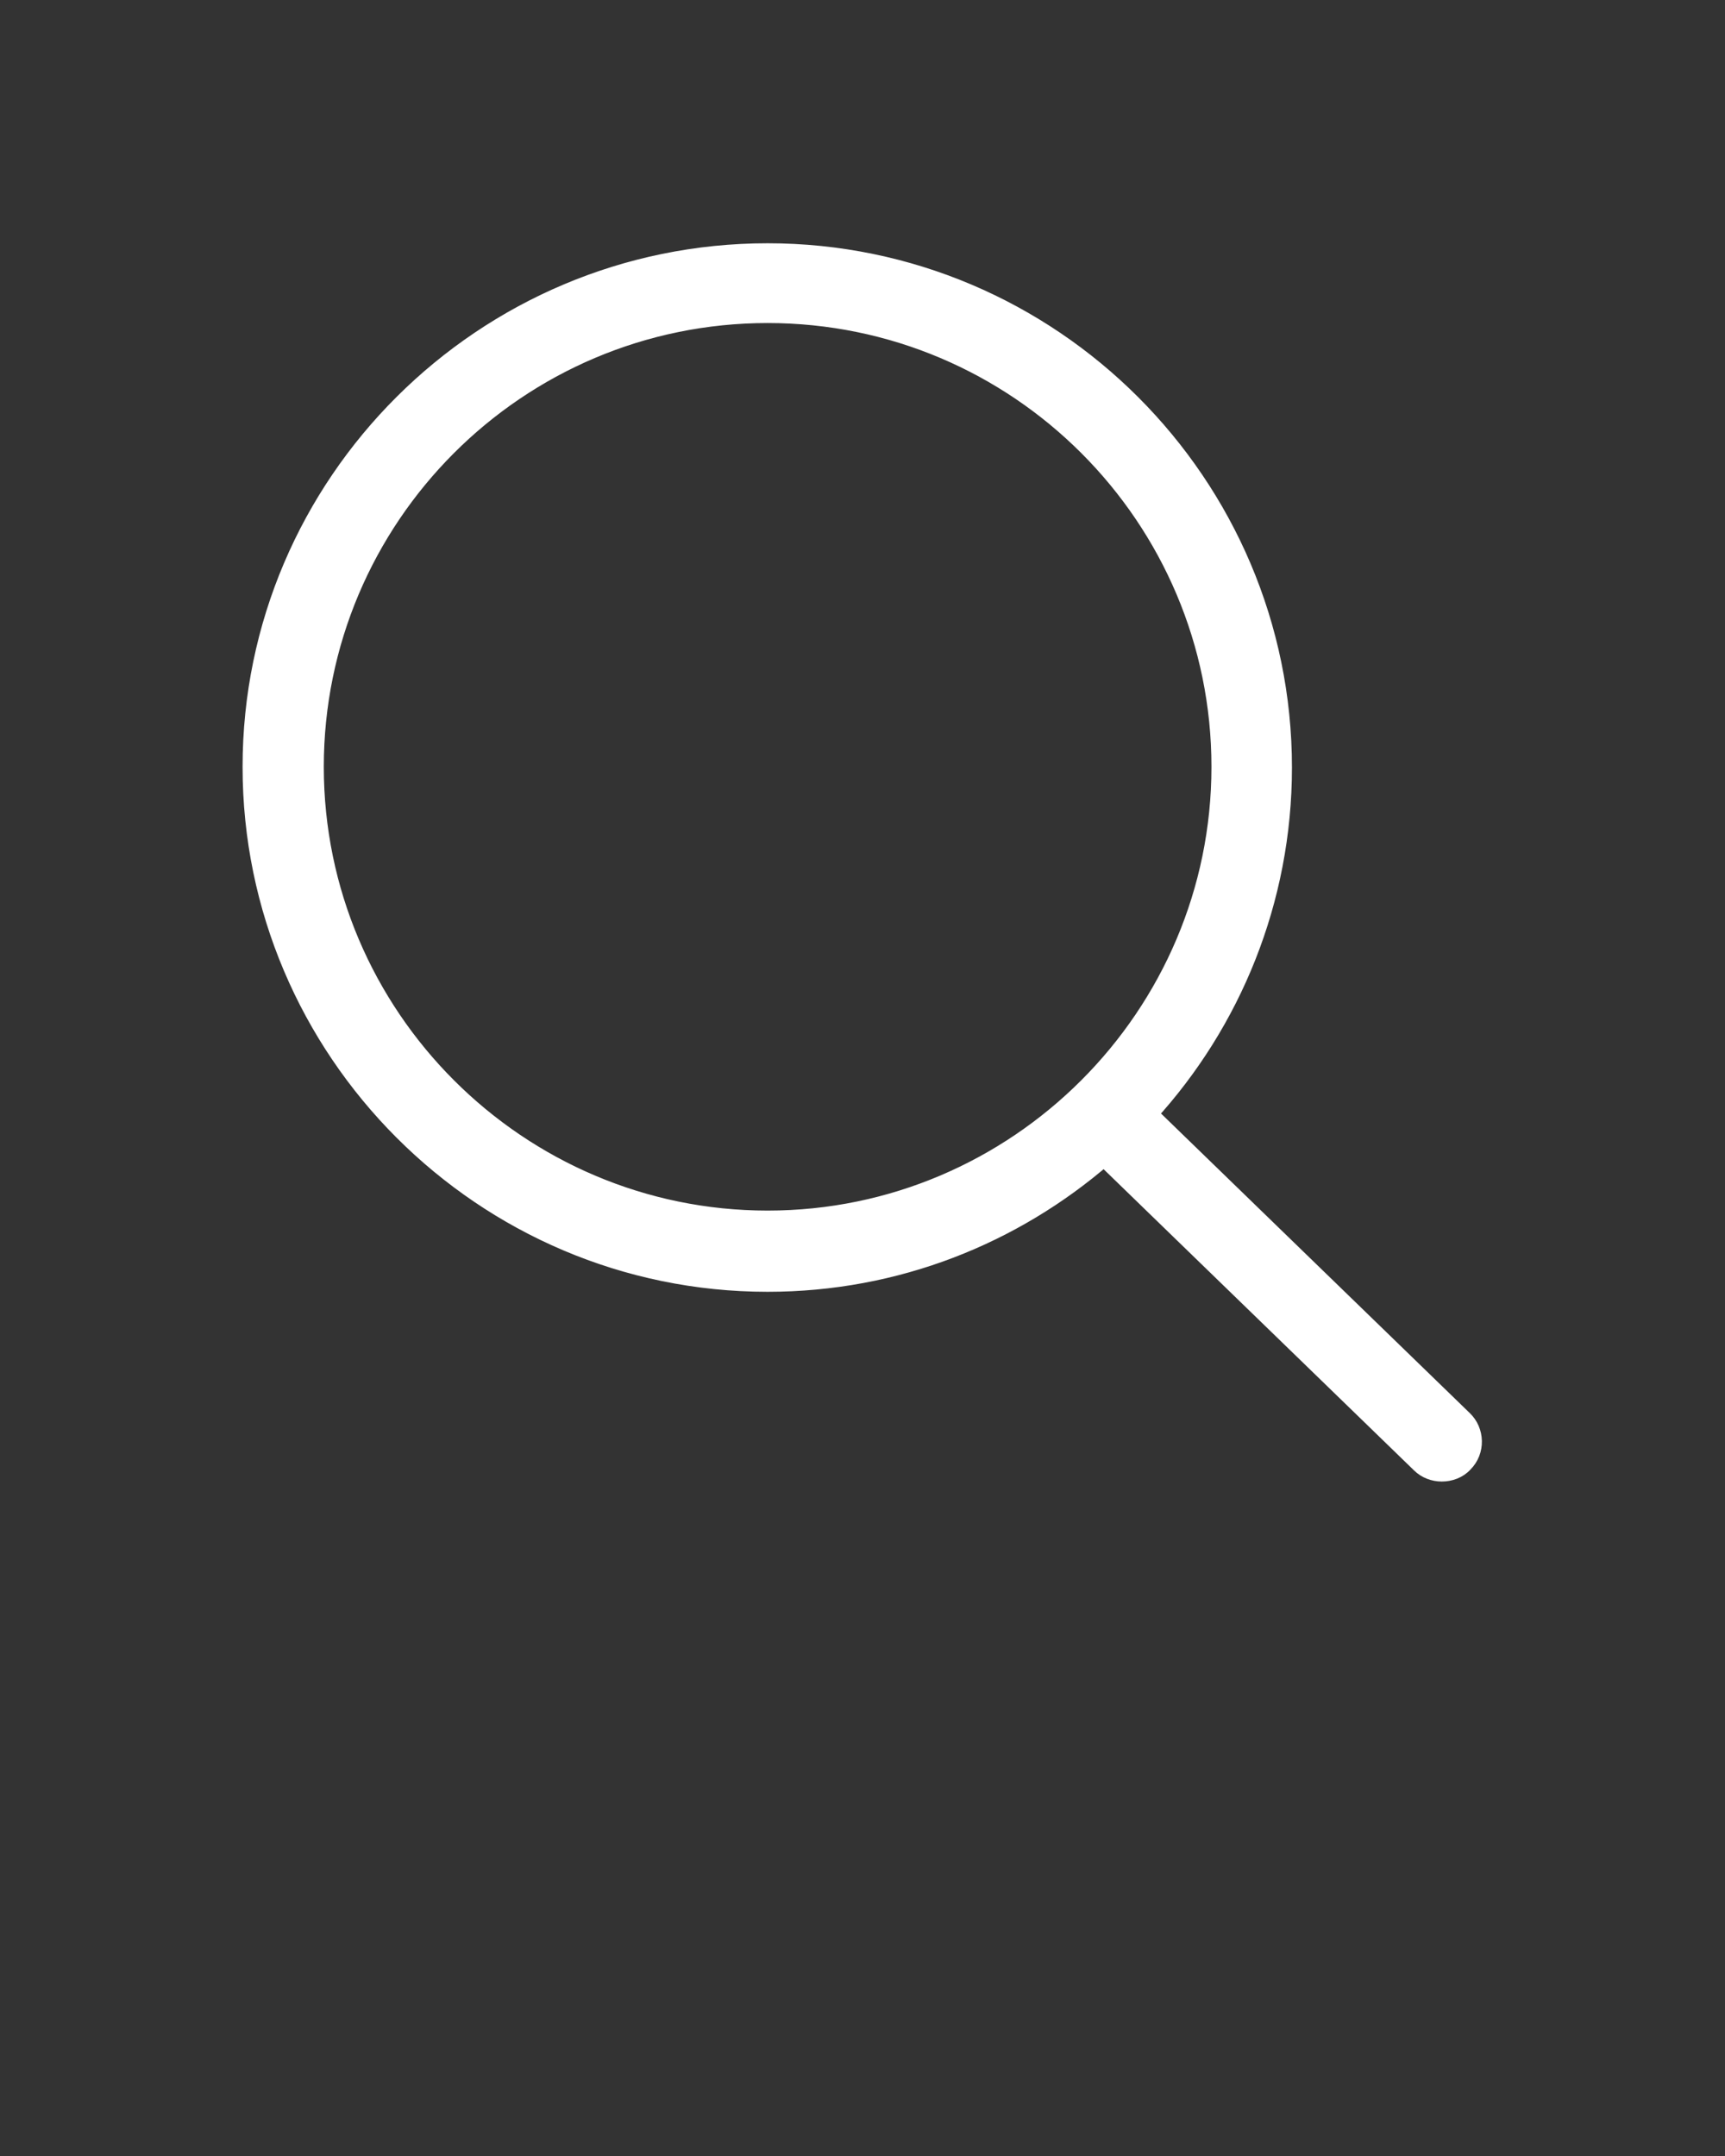
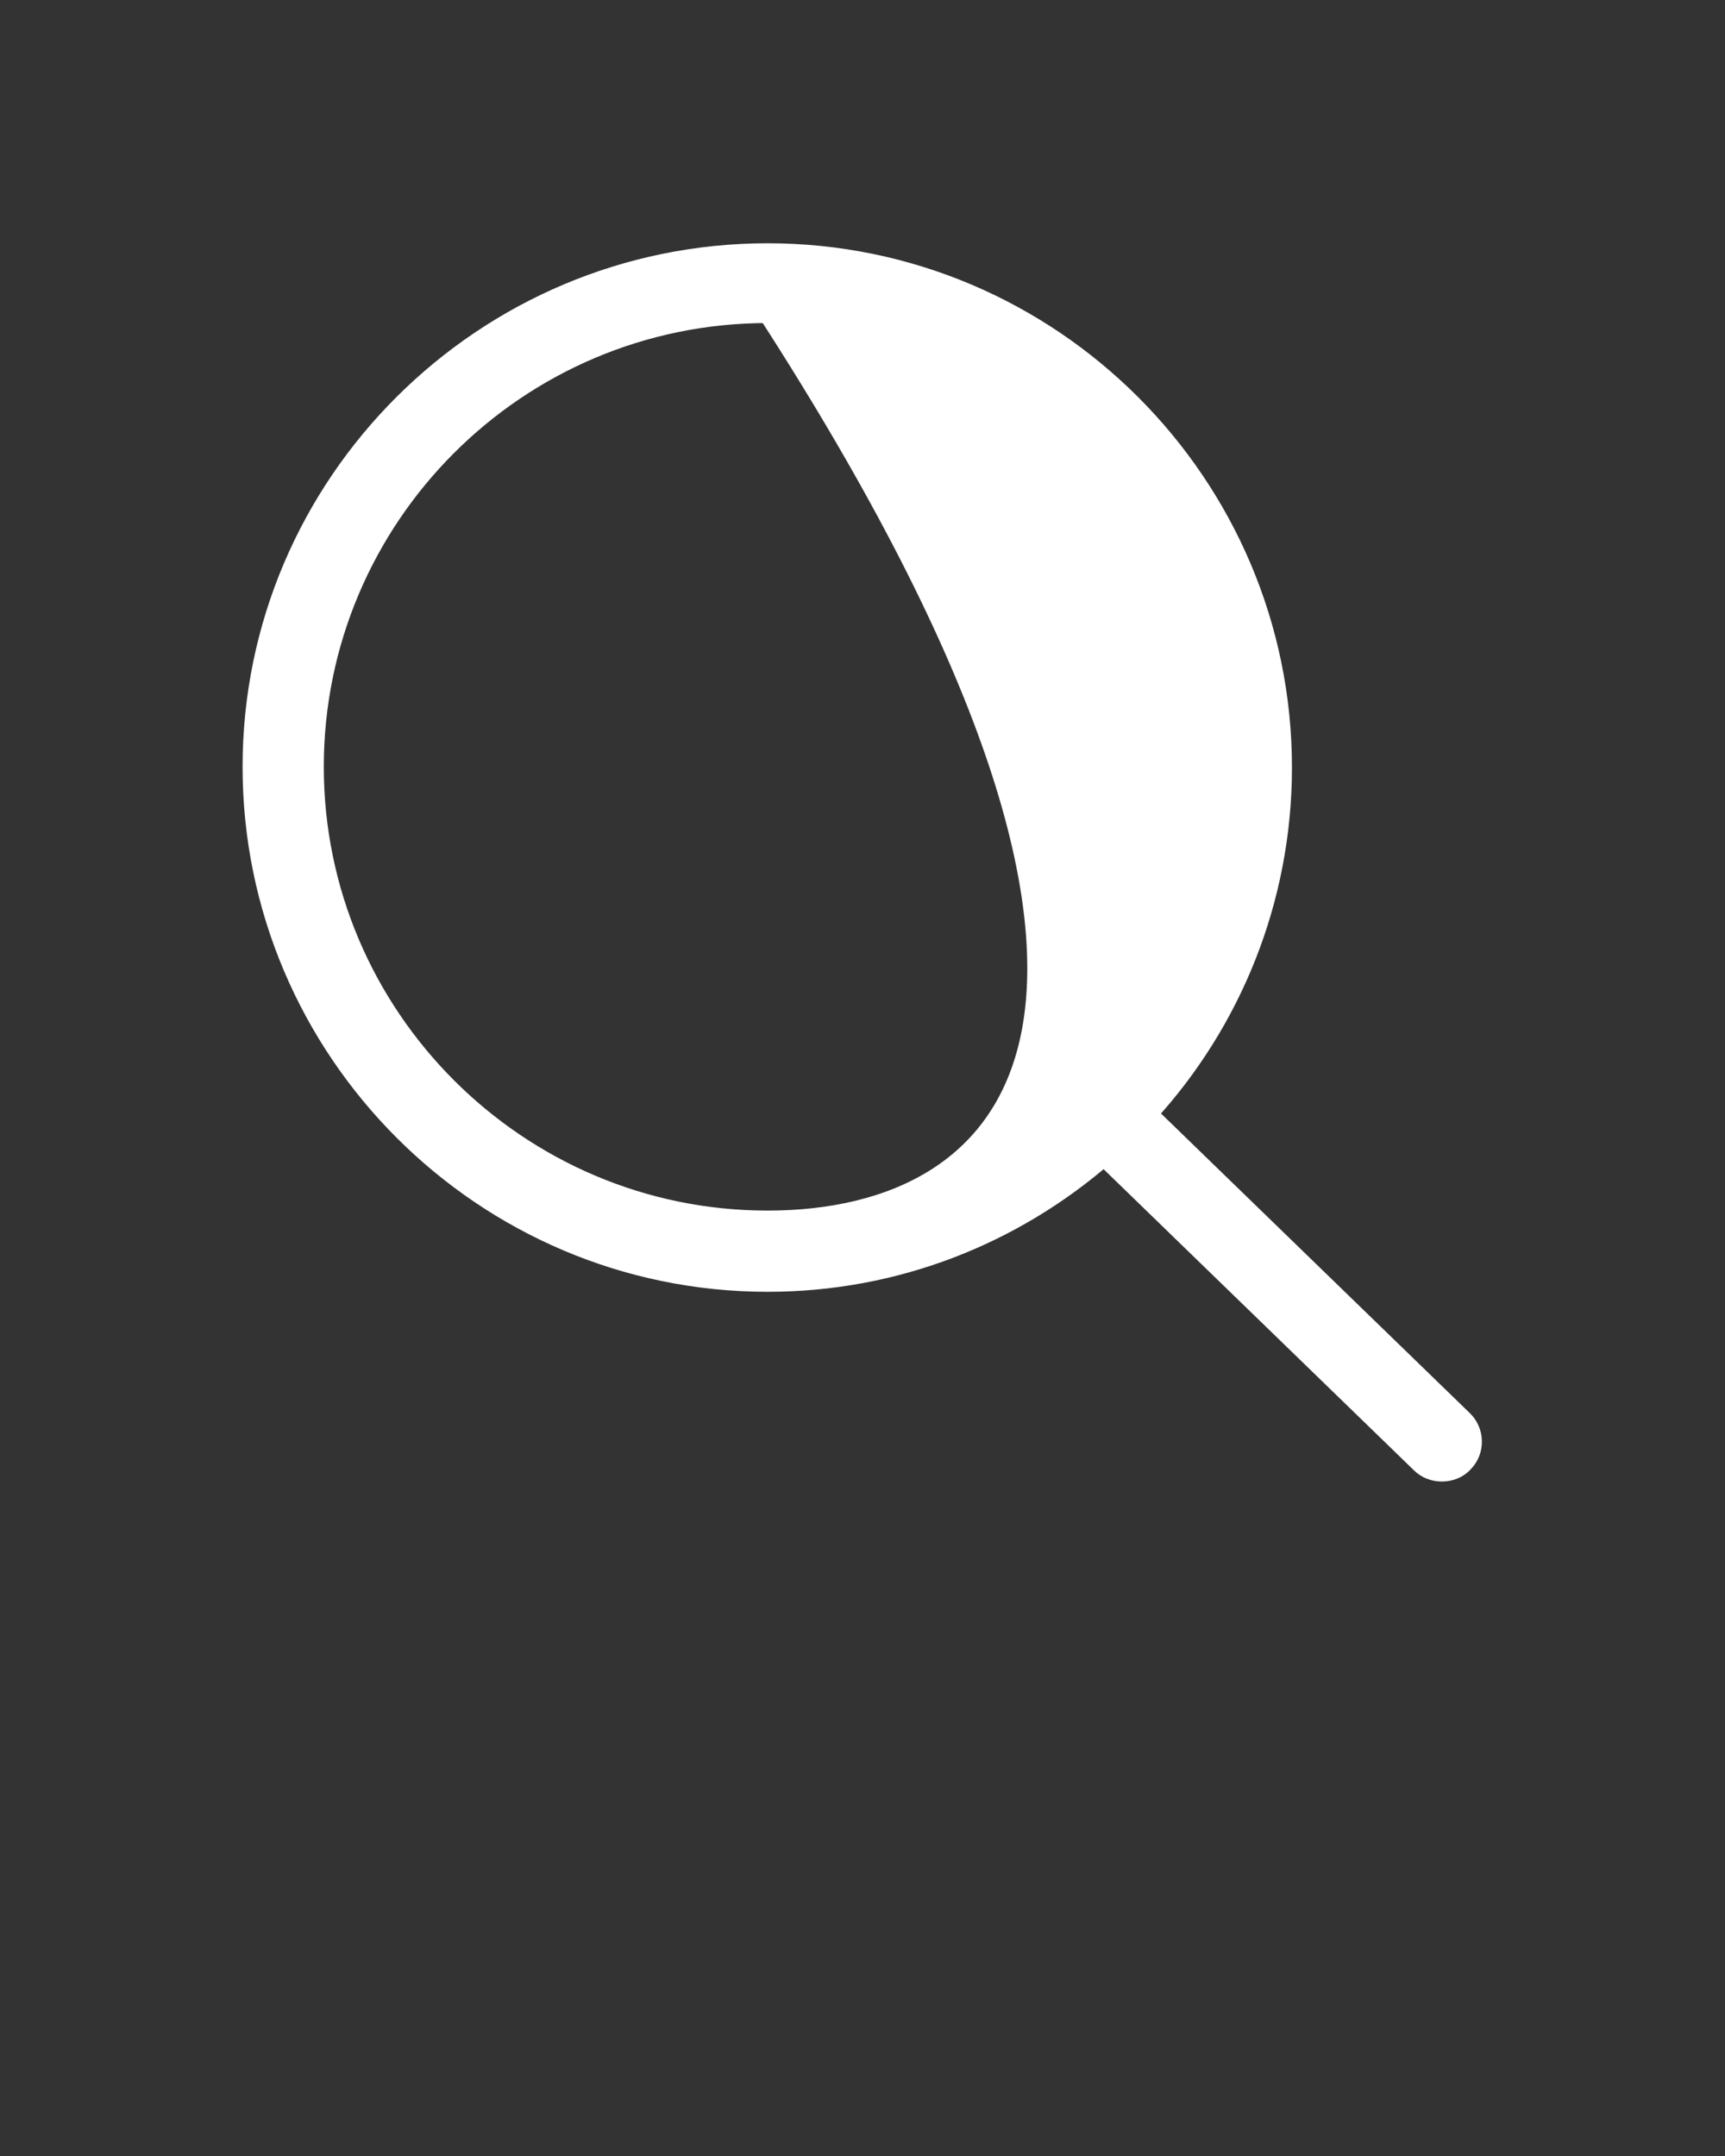
<svg xmlns="http://www.w3.org/2000/svg" width="24" height="30" viewBox="0 0 24 30" fill="none">
  <rect x="0" y="0" width="24" height="30" fill="#333333" stroke="none" />
-   <path d="M10.68 17.85C12.47 17.85 14.1 17.19 15.36 16.1L19.76 20.37C19.84 20.45 19.95 20.49 20.06 20.49C20.17 20.49 20.29 20.45 20.37 20.36C20.54 20.19 20.53 19.91 20.36 19.75L15.98 15.5C17.14 14.23 17.85 12.53 17.85 10.68C17.85 6.73 14.63 3.51 10.68 3.51C6.73 3.51 3.5 6.72 3.5 10.67C3.5 14.62 6.72 17.85 10.68 17.85ZM10.68 4.37C14.16 4.37 16.98 7.2 16.98 10.67C16.98 14.14 14.15 16.97 10.68 16.97C7.21 16.97 4.38 14.14 4.38 10.67C4.38 7.2 7.2 4.37 10.68 4.37Z" fill="white" stroke="white" stroke-width="0.25" stroke-miterlimit="10" />
+   <path d="M10.68 17.85C12.47 17.85 14.1 17.19 15.36 16.1L19.76 20.37C19.84 20.45 19.95 20.49 20.06 20.49C20.17 20.49 20.29 20.45 20.37 20.36C20.54 20.19 20.53 19.91 20.36 19.75L15.98 15.5C17.14 14.23 17.85 12.53 17.85 10.68C17.85 6.73 14.63 3.51 10.68 3.51C6.73 3.51 3.5 6.72 3.5 10.67C3.5 14.62 6.72 17.85 10.68 17.85ZM10.68 4.37C16.98 14.14 14.15 16.97 10.68 16.97C7.21 16.97 4.38 14.14 4.38 10.67C4.38 7.2 7.2 4.37 10.68 4.37Z" fill="white" stroke="white" stroke-width="0.25" stroke-miterlimit="10" />
</svg>